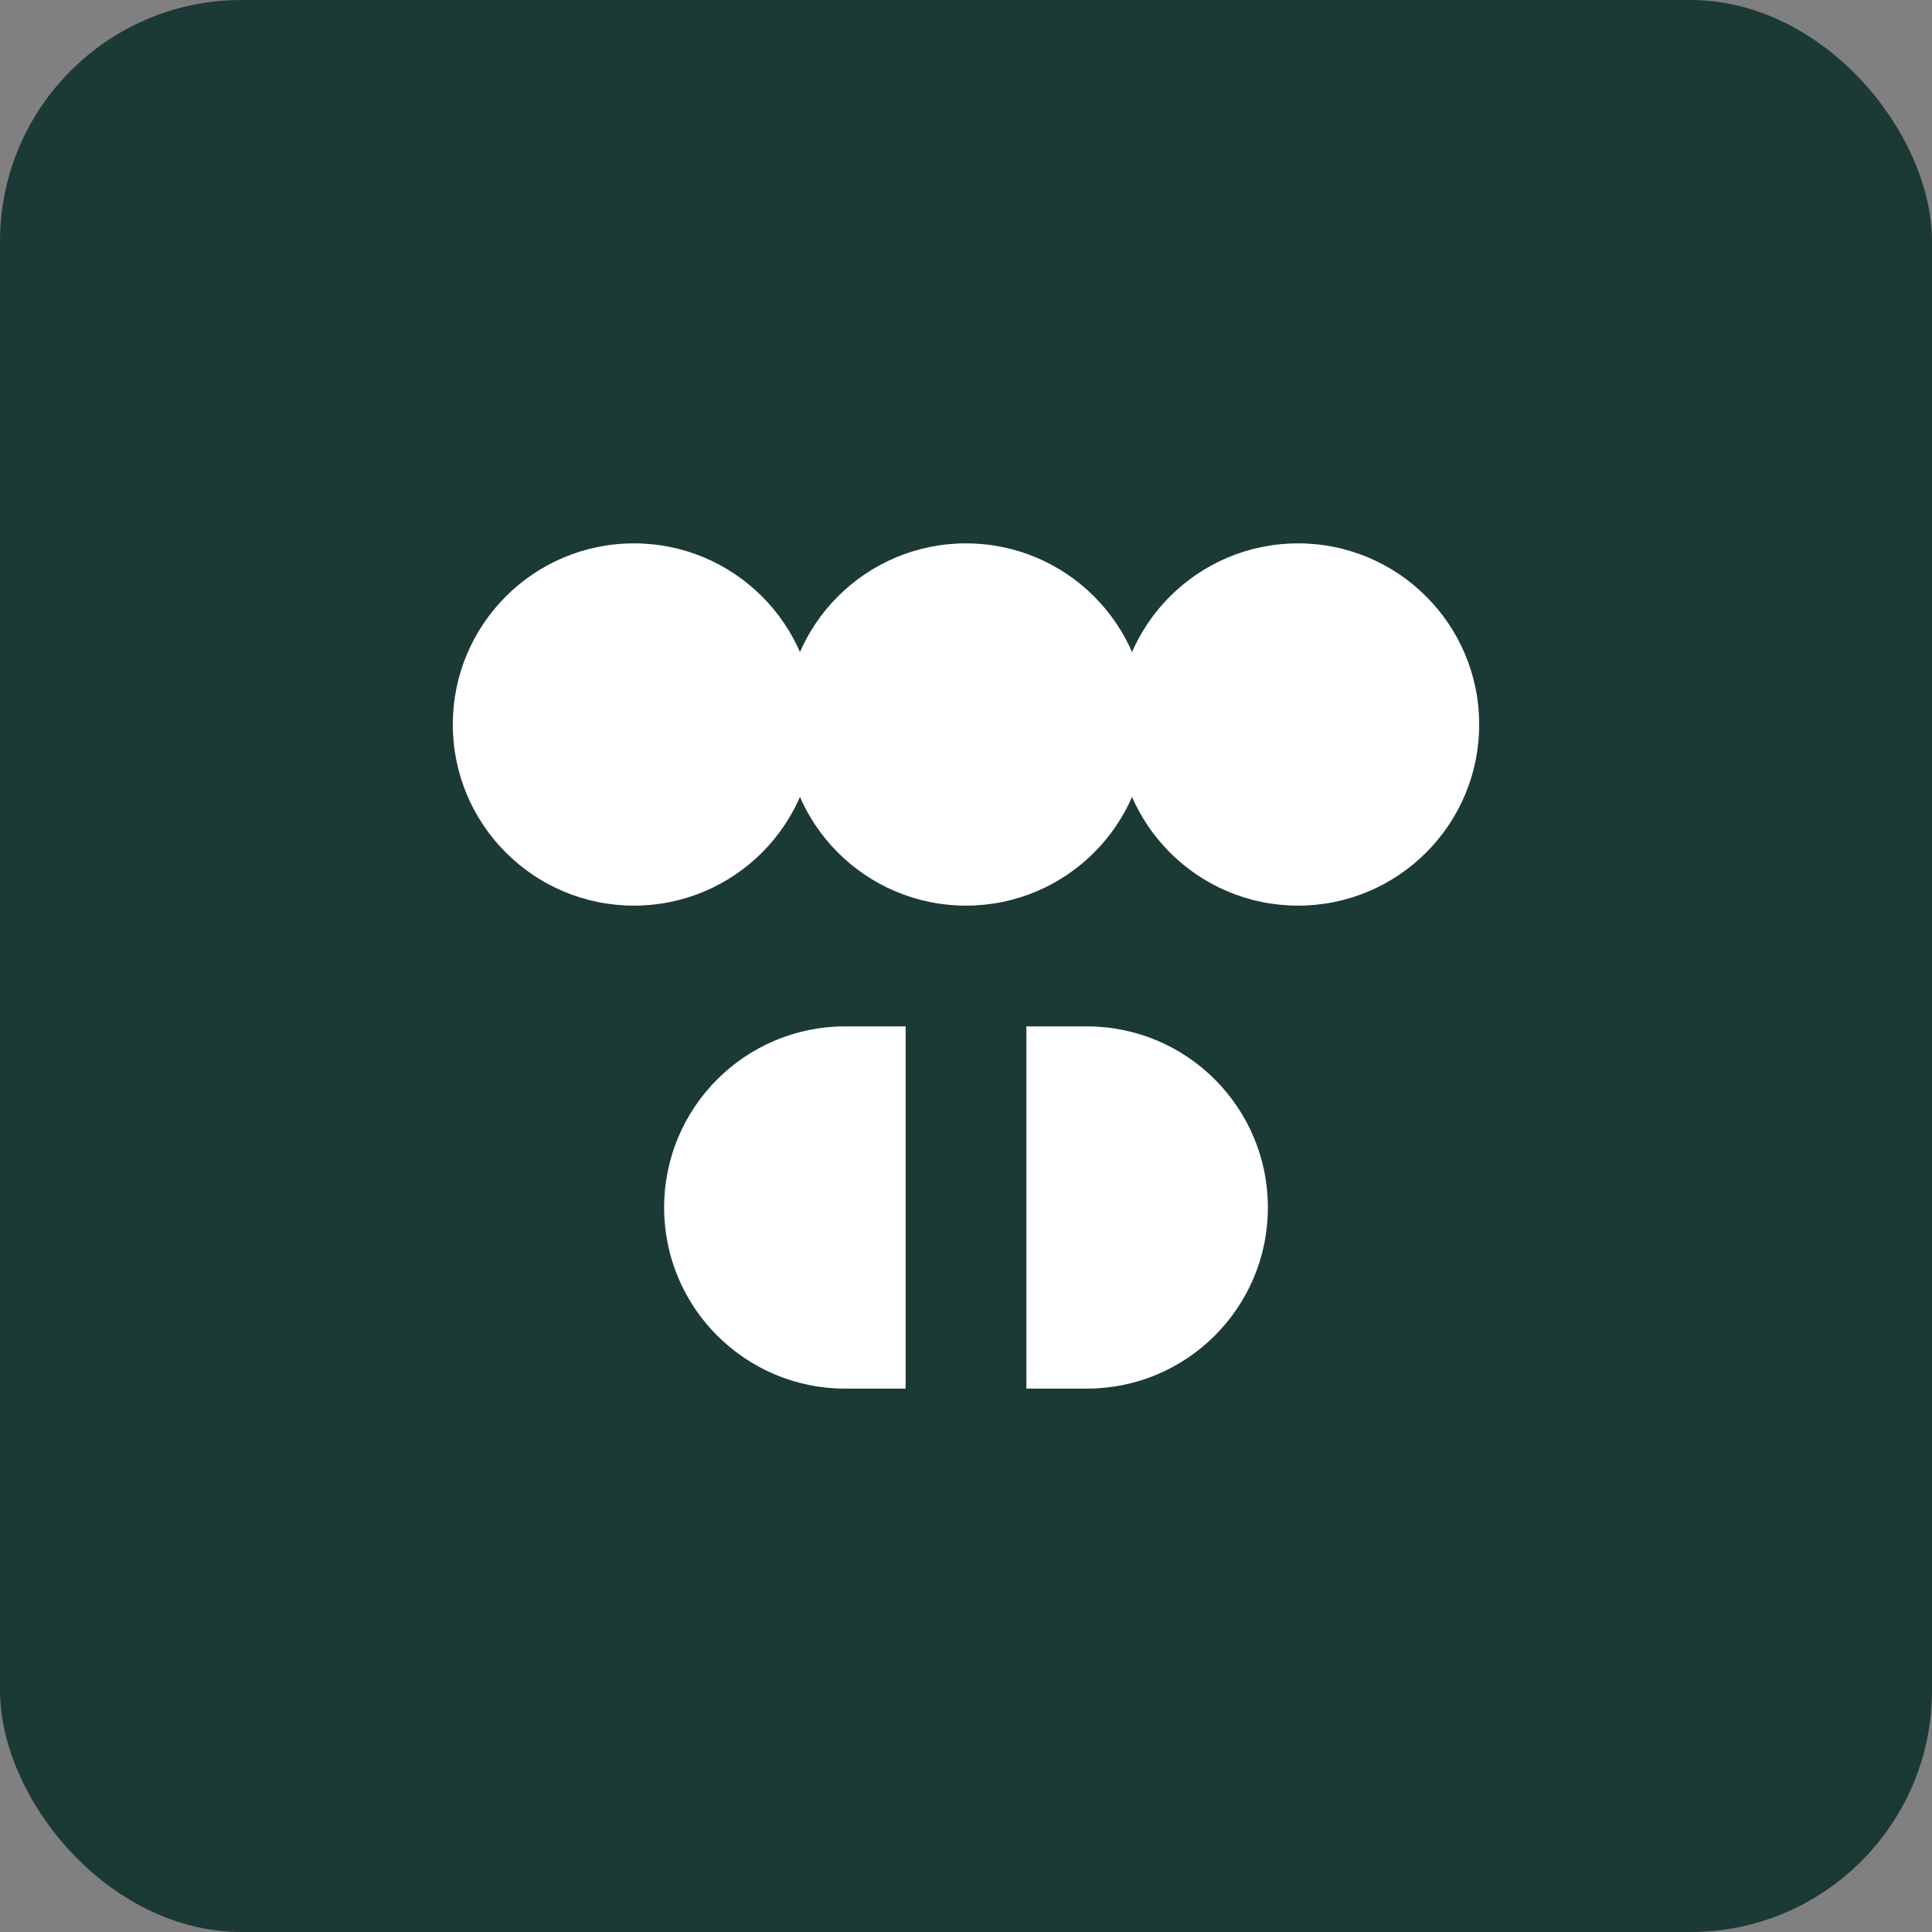
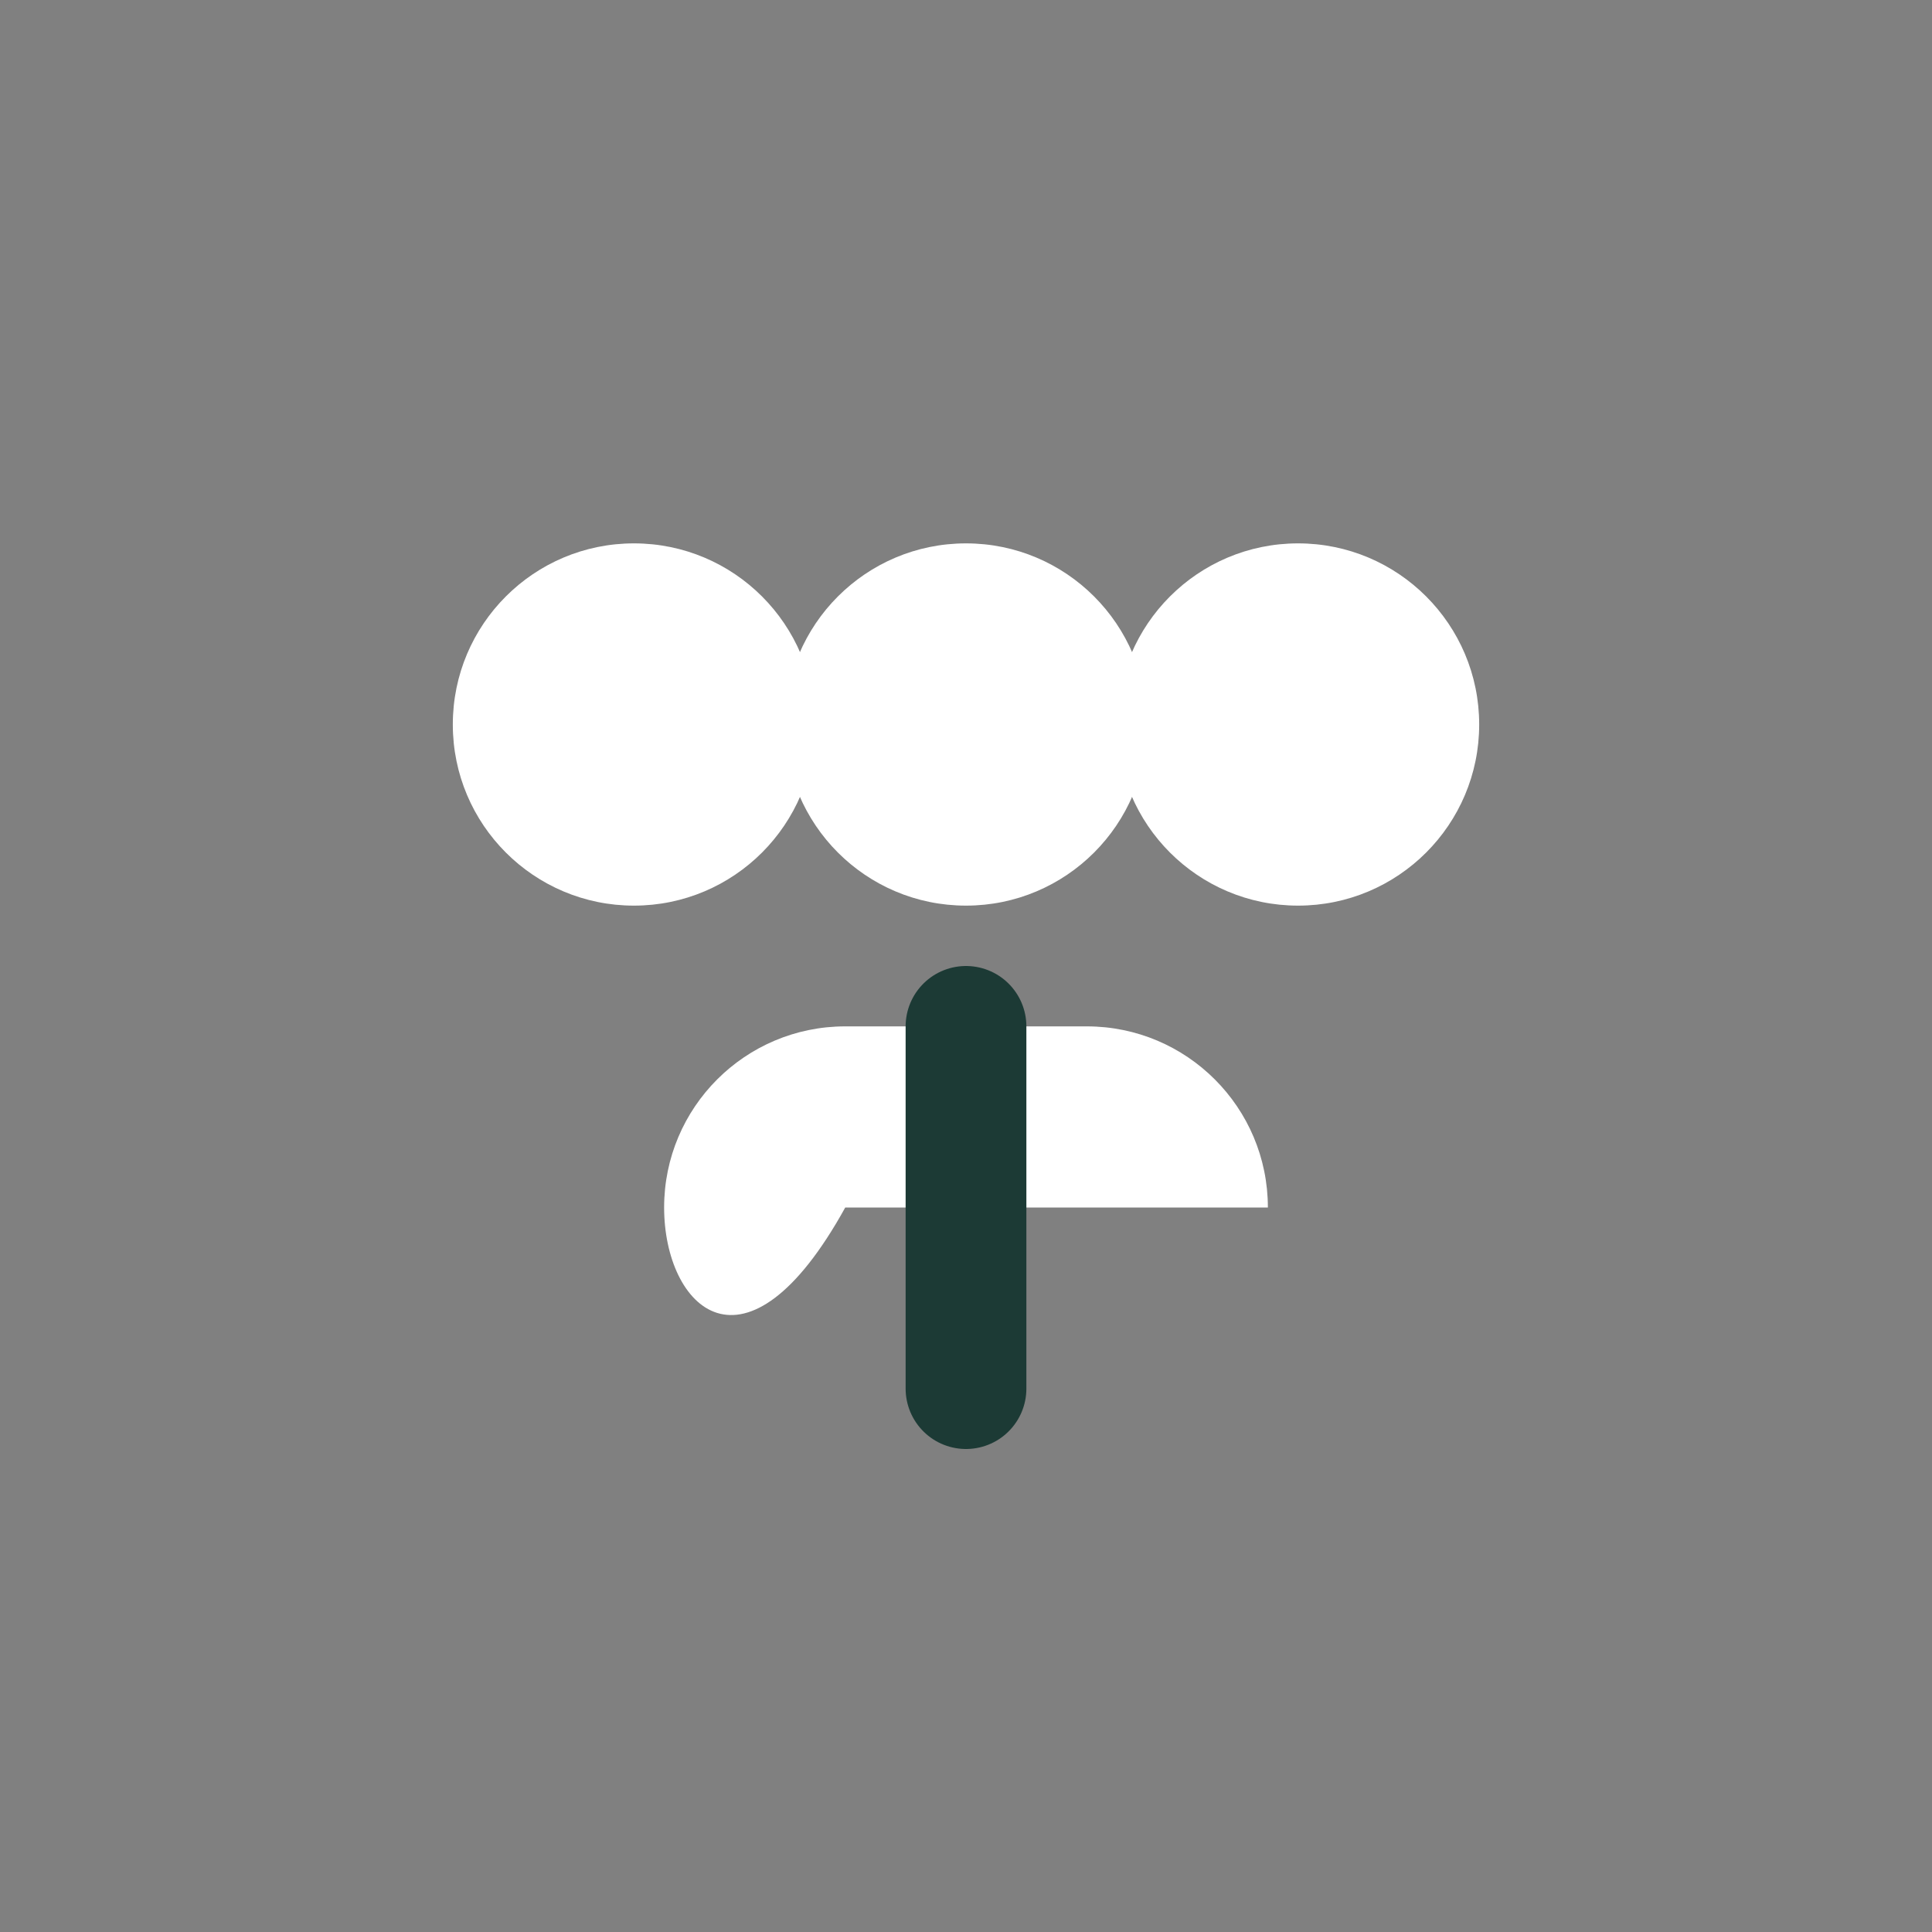
<svg xmlns="http://www.w3.org/2000/svg" viewBox="0 0 64 64">
  <rect x="0" y="0" width="64" height="64" fill="#808080" stroke="none" />
-   <rect width="64" height="64" rx="8" fill="#1C3A35" />
  <circle cx="21" cy="24" r="6" fill="#ffffff" />
  <circle cx="32" cy="24" r="6" fill="#ffffff" />
  <circle cx="43" cy="24" r="6" fill="#ffffff" />
-   <path d="M22 40C22 36.686 24.686 34 28 34H36C39.314 34 42 36.686 42 40C42 43.314 39.314 46 36 46H28C24.686 46 22 43.314 22 40Z" fill="#ffffff" />
+   <path d="M22 40C22 36.686 24.686 34 28 34H36C39.314 34 42 36.686 42 40H28C24.686 46 22 43.314 22 40Z" fill="#ffffff" />
  <path d="M32 34V46" stroke="#1C3A35" stroke-width="4" stroke-linecap="round" />
</svg>